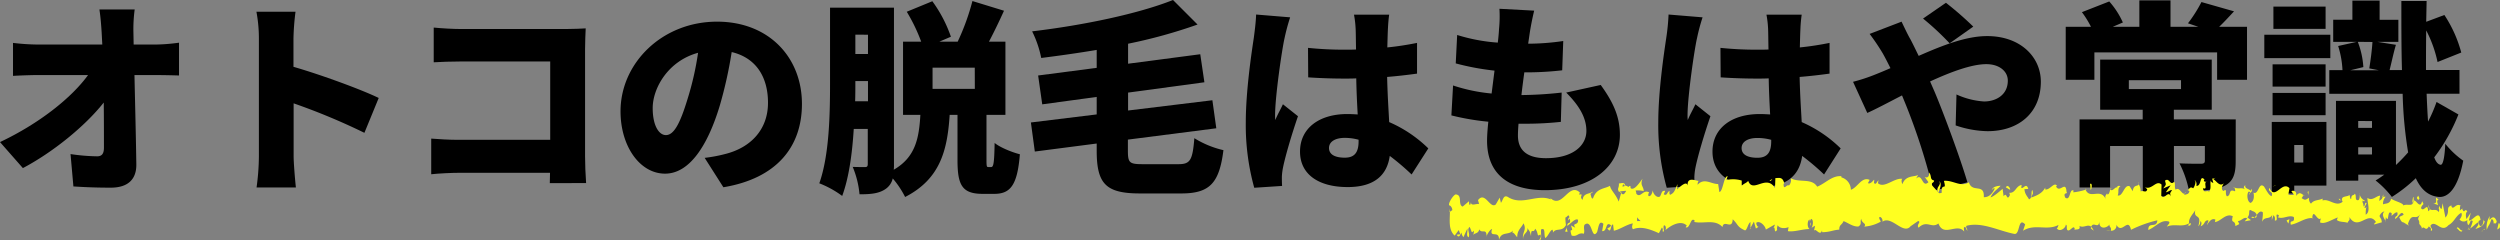
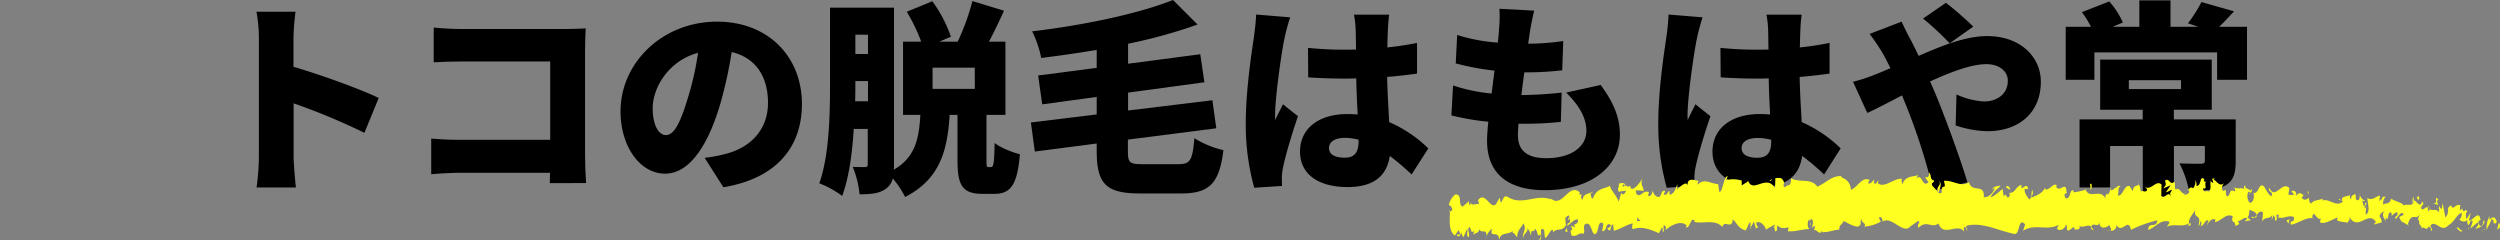
<svg xmlns="http://www.w3.org/2000/svg" viewBox="0 0 791.83 76.14">
  <rect x="0" y="0" width="791.83" height="76.14" fill="#808080" stroke="none" />
  <defs>
    <style>.cls-1{fill:#ffff20;}</style>
  </defs>
  <title>Asset 10</title>
  <g id="Layer_2" data-name="Layer 2">
    <g id="レイヤー_1" data-name="レイヤー 1">
-       <path d="M49.25,14.11a59.62,59.62,0,0,0,7.45-.59V23.91c-2.35-.07-5-.13-6.86-.13H42.59c.2,9.34.46,19.14.59,28.28.06,4.64-2.55,7.38-8.1,7.38-4.31,0-7.84-.13-11.83-.39L22.34,48.8a62,62,0,0,0,8.43.71c1.5,0,2.15-.84,2.15-2.74,0-3.85,0-8.82-.06-14.3C27,39.91,16.79,48.21,7.25,53.24L0,45c12.35-5.82,22.67-14,27.89-21.23H12.28c-2.48,0-5.75.13-8.16.26V13.59a70.89,70.89,0,0,0,7.9.52H32.4l-.2-3.79c-.13-2.09-.32-4.77-.71-7.32H42.66a46.14,46.14,0,0,0-.4,7.32l.07,3.79Z" />
      <path d="M115.42,42.07A203.17,203.17,0,0,0,93,32.73V49.51c0,1.77.39,6.93.72,9.87H81.26A74.61,74.61,0,0,0,82,49.51V12.22a46,46,0,0,0-.78-8.5H93.6a78.26,78.26,0,0,0-.65,8.5v8.94c8.82,2.55,21.49,7.19,27,9.87Z" />
      <path d="M174.14,58l.07-3.27H145.53c-2.48,0-6.6.2-8.95.46V43.9c2.55.19,5.55.39,8.62.39h29.07V19.47H146c-2.94,0-6.6.13-8.63.26v-11c2.62.26,6.27.46,8.63.46H179.3c2.09,0,5.23-.13,6.21-.2-.07,1.57-.2,4.45-.2,6.6v33.9c0,2.23.13,6,.33,8.5Z" />
      <path d="M223.19,50a46.38,46.38,0,0,0,6.34-1.18c8.23-2,13.72-7.77,13.72-16.26s-4.05-14.31-11.5-16.07A136.17,136.17,0,0,1,228,33.38C224.11,46.31,218.29,55,210.65,55c-8,0-14.11-8.69-14.11-19.73,0-15.35,13.26-28.41,30.57-28.41C243.57,6.86,254,18.23,254,32.92c0,13.59-8,23.58-24.88,26.39ZM221.1,16.72c-9.6,2.62-14.37,11.3-14.37,17.51,0,5.62,2,8.56,4.18,8.56,2.61,0,4.57-3.92,6.86-11.44A93.23,93.23,0,0,0,221.1,16.72Z" />
      <path d="M313.92,52.91c.72,0,1-1,1.11-7.64,1.7,1.44,5.62,3,8,3.59-.79,9.8-3,12.54-8.11,12.54h-3.65c-6.6,0-8-2.81-8-10.77V36.39h-2.48c-.72,11.23-3,20.31-14.11,26a29.58,29.58,0,0,0-3.92-5.88,5.53,5.53,0,0,1-2.16,3.27c-2.09,1.5-4.64,1.76-8.36,1.76a29.48,29.48,0,0,0-2.16-8.68c1.51.06,3.27.06,3.92.06s.85-.26.85-1V40.83h-4.44c-.46,7.57-1.5,15.41-3.66,21.23a31,31,0,0,0-7.25-4c3.2-9,3.4-22.21,3.4-31.74V2.42h20.25V52.13a12.17,12.17,0,0,1-.07,1.63c6.93-4,8-10.06,8.43-17.37h-5.49V13.2h5.75a54.83,54.83,0,0,0-4.57-9.48l8.1-3.33a42.41,42.41,0,0,1,5.88,11.24l-3.66,1.57h5.81A73.41,73.41,0,0,0,308,.33L318,3.4c-1.57,3.46-3.21,6.86-4.77,9.8h5.22V36.39h-6V50.56c0,2.16.07,2.35.59,2.35Zm-39-20.84v-6.4h-4v.66c0,1.76,0,3.72-.07,5.74Zm-4-21.1v6.14h4V11Zm37.82,10.46H295.37v6.72h13.39Z" />
      <path d="M373.29,52c3.73,0,4.44-1.31,5-8.23a30.4,30.4,0,0,0,9.21,3.79c-1.3,10.32-4.24,13.71-13.32,13.71H361.08c-10.78,0-13.72-3-13.72-13.52V45.46L327.76,48l-1.24-9.21,20.84-2.55V30.7l-17.25,2.35-1.3-9.14,18.55-2.42V15.81c-5.94,1-11.89,1.83-17.57,2.55a33.72,33.72,0,0,0-2.88-8.43C343.18,8,360.49,4.38,371.53,0l7.77,7.77a161.63,161.63,0,0,1-22,6.08v6.33l22.86-3,1.31,8.88-24.17,3.27V35L384,31.75l1.24,8.88-28,3.59v3.53c0,3.86.52,4.25,4.77,4.25Z" />
      <path d="M408.63,5.49a64.2,64.2,0,0,0-1.77,6.59c-.78,3.34-3,18.43-3,24.44a13.14,13.14,0,0,0,.06,1.5c.79-1.9,1.57-3.14,2.42-5l4.77,3.79c-2,5.81-3.92,12.34-4.7,16.07a19.19,19.19,0,0,0-.4,3.07c0,.72,0,1.89.07,2.94l-8.82.58a74.28,74.28,0,0,1-2.68-20.7c0-9.93,1.83-22.08,2.55-26.85.26-2,.65-4.9.72-7.32ZM447.1,55.26a75.28,75.28,0,0,0-6.92-5.88c-.85,6.08-4.84,9.87-13.33,9.87-9.08,0-15.09-3.92-15.09-11.24s5.95-11.89,15-11.89c1.11,0,2.22.07,3.27.13-.2-3.39-.39-7.38-.46-11.43-1.24.07-2.48.07-3.66.07-3.85,0-7.71-.13-11.56-.39l-.06-9.34a112.69,112.69,0,0,0,11.56.58c1.24,0,2.41,0,3.65-.06-.06-3-.06-5.42-.13-6.6a31.18,31.18,0,0,0-.52-4.44H440c-.19,1.24-.32,2.87-.39,4.31-.07,1.24-.13,3.4-.2,6.07,3.27-.32,6.47-.84,9.41-1.43v9.73c-2.87.39-6.07.78-9.47,1.05.13,5.87.46,10.51.65,14.3A40.92,40.92,0,0,1,452.39,47Zm-16.79-11a16.45,16.45,0,0,0-4.37-.59c-3,0-5,1.18-5,3.2,0,2.29,2.28,3.07,5,3.07,3.13,0,4.37-1.7,4.37-5.22Z" />
      <path d="M507,26.91c4.18,5.75,6.07,10.32,6.07,15.81,0,9.86-8.88,17.51-23.78,17.51-11,0-18.29-4.71-18.29-15.68,0-1.44.14-3.53.4-6a78.54,78.54,0,0,1-11.7-2l.53-9.48a54.37,54.37,0,0,0,12.21,2.55l.92-7.25a80.65,80.65,0,0,1-12.28-2.29l.45-9a56.22,56.22,0,0,0,12.87,2.42c.2-1.64.33-3.07.39-4.31a40.16,40.16,0,0,0,.13-6.41l11,.59c-.65,2.75-1,4.64-1.31,6.47-.13.85-.32,2.22-.59,4a76.57,76.57,0,0,0,11.11-.85l-.33,9.28a101,101,0,0,1-12,.65c-.32,2.35-.65,4.84-.91,7.19h.06a123.73,123.73,0,0,0,12.68-.79l-.26,9.28a105.07,105.07,0,0,1-10.72.59h-2.68c-.13,1.5-.19,2.81-.19,3.72,0,4.84,3.07,7.19,8.88,7.19,8.56,0,12.8-4,12.8-8.63,0-4.37-2.48-8.23-6.4-12.15Z" />
      <path d="M539.26,5.49a61.57,61.57,0,0,0-1.76,6.59c-.79,3.34-3,18.43-3,24.44a11.27,11.27,0,0,0,.07,1.5c.78-1.9,1.57-3.14,2.42-5l4.76,3.79c-2,5.81-3.92,12.34-4.7,16.07a19.07,19.07,0,0,0-.39,3.07c0,.72,0,1.89.06,2.94l-8.81.58a73.9,73.9,0,0,1-2.68-20.7c0-9.93,1.83-22.08,2.54-26.85a70.9,70.9,0,0,0,.72-7.32Zm38.48,49.77a76.68,76.68,0,0,0-6.93-5.88c-.85,6.08-4.83,9.87-13.32,9.87-9.08,0-15.09-3.92-15.09-11.24s5.94-11.89,15-11.89c1.11,0,2.22.07,3.26.13-.19-3.39-.39-7.38-.45-11.43-1.25.07-2.49.07-3.66.07q-5.79,0-11.56-.39l-.07-9.34a112.83,112.83,0,0,0,11.56.58c1.24,0,2.42,0,3.66-.06-.07-3-.07-5.42-.13-6.6a31.18,31.18,0,0,0-.52-4.44h11.17a42.2,42.2,0,0,0-.4,4.31c-.06,1.24-.13,3.4-.19,6.07,3.26-.32,6.47-.84,9.41-1.43v9.73c-2.88.39-6.08.78-9.48,1.05.13,5.87.46,10.51.66,14.3A41.05,41.05,0,0,1,583,47ZM561,44.29a16.52,16.52,0,0,0-4.38-.59c-3,0-5,1.18-5,3.2,0,2.29,2.29,3.07,5,3.07,3.14,0,4.38-1.7,4.38-5.22Z" />
      <path d="M602.29,6.86c.59,1.24,2,4.24,2.75,5.49.91,1.69,1.76,3.52,2.67,5.35,7.84-3.46,15.16-6.27,21.69-6.27,10.58,0,17,6.66,17,14.44,0,9.93-7.06,15.68-16.86,15.68a32.65,32.65,0,0,1-10.12-1.83l.26-9.8a24.74,24.74,0,0,0,8.75,2.22c3.66,0,7.51-2,7.51-6.6,0-3-2.74-5.22-6.79-5.22-4.7,0-11.3,2.48-17.83,5.48l1.43,3.27c2.75,6.47,8.24,21.29,10.39,28.68l-10.78,2.67a196.94,196.94,0,0,0-8.62-27l-1.31-3.2c-4.44,2.29-8.36,4.38-11,5.55l-4.51-9.86A56,56,0,0,0,594,23.58c1.63-.65,3.2-1.3,4.77-2-.79-1.57-1.57-3.13-2.42-4.64a67.54,67.54,0,0,0-4.18-6.2Zm15.22,6.86a86.55,86.55,0,0,0-8.42-7.84l7.25-5A106.45,106.45,0,0,1,625,8.43Z" />
      <path d="M711.7,8.49V25.28h-9.47V16.59H663.36v8.69h-9.08V8.49h8a31,31,0,0,0-2.87-4.64L668.07.46a25.85,25.85,0,0,1,4.31,6.66l-3.2,1.37h8.42V.13h9.87V8.49h8.82L693,7.38A44.34,44.34,0,0,0,697.27.65l10.32,2.94c-1.7,1.83-3.27,3.53-4.71,4.9Zm-3.59,42.66c0,4.11-.85,6.46-3.79,7.84s-6.6,1.37-11,1.37a33.55,33.55,0,0,0-3-8.62c2.35.13,5.88.13,6.73.13s1.3-.2,1.3-.92v-4.7h-9.8v16h-9.86v-16H668.33V59.38h-9.67V37.82h20V34.75H665.19V18.88h35.34V34.75h-12v3.07h19.6ZM674.27,28.22H690.8V25.41H674.27Z" />
-       <path d="M738.09,18.42H717.18V11h20.91Zm-1.24,40.37H726.66v2.48h-7.12V38.61h17.31Zm-.26-31.35H719.8V20.38h16.79Zm-16.79,2h16.79v7.05H719.8ZM736.59,9.15H720.06V2.09h16.53Zm-9.93,36.77v5.55h2.87V45.92Zm52-9.67A56.91,56.91,0,0,1,771,49.84c.52,1.44,1.18,2.22,2,2.35s1.31-2.54,1.5-6.66a27.06,27.06,0,0,0,5.69,5.36c-1.83,9.53-5.16,11.62-7.65,11.49-3.26-.26-5.68-2.22-7.38-5.94a46.56,46.56,0,0,1-7.58,5.94,29.52,29.52,0,0,0-5.16-5.22c.92-.52,1.83-1.18,2.75-1.83h-8.23v1.89h-7.06V31.94h19V52.26a55.23,55.23,0,0,0,3.85-4A131.57,131.57,0,0,1,761,29.72H737.76V22.21h4.18a29.84,29.84,0,0,0-1.37-7.64l5.88-1.31H739v-7h6.08V.2h8.62V6.27h5.94v7h-6.59l5.81.92c-.85,2.93-1.44,5.87-2,8h3.92c-.19-6.53-.19-13.78-.19-21.88h8l-.13,6.59,5.75-2.15a40.4,40.4,0,0,1,5.35,11.89l-7.51,3a38.83,38.83,0,0,0-3.59-10c-.07,4.44-.07,8.69-.07,12.54H779v7.51H768.59c.13,3.27.27,6.21.46,8.82a46.67,46.67,0,0,0,2.68-6.21Zm-31.87-23a26.78,26.78,0,0,1,1.76,8l-4.12,1h9l-3-.59c.39-2.41.85-5.81,1-8.36Zm.13,25.08V40.5h4.37V38.34Zm4.37,10.59V46.64h-4.37v2.29Z" />
      <path class="cls-1" d="M791.72,72.18c.2-.51.15-1.68-.34-1.47l-.43,2Z" />
      <path class="cls-1" d="M788.64,68.37a6.54,6.54,0,0,0-1,4.44c.65-1.88.75-1.08,1.45-3.33.5-.21.82.67.7,1.4.2-.5.73.47,1-.77-.56-1.56-1.36-1.65-2.24-.42A2.63,2.63,0,0,1,788.64,68.37Z" />
      <path class="cls-1" d="M741.57,63.5l.29.24A.55.55,0,0,0,741.57,63.5Z" />
      <path class="cls-1" d="M712.33,61.59a.43.43,0,0,0,.34-.42C712.46,61.29,712.29,61.41,712.33,61.59Z" />
      <path class="cls-1" d="M707.38,59.28l.3.14C707.57,59.23,707.46,59.13,707.38,59.28Z" />
      <path class="cls-1" d="M741.57,63.5l-.77-.65C740.73,63.5,741.19,63.34,741.57,63.5Z" />
-       <path class="cls-1" d="M781.94,72.88a1.3,1.3,0,0,0,.44-.5,1.88,1.88,0,0,1-.41.19C782,72.68,782,72.76,781.94,72.88Z" />
-       <path class="cls-1" d="M754.52,62.32h.24a6.82,6.82,0,0,0,.22-.8Z" />
+       <path class="cls-1" d="M754.52,62.32h.24Z" />
      <path class="cls-1" d="M764.43,62.37c-.22-.08-.36,1.6-.47,2.34.15-.69.33-1,.53-1.14A7.81,7.81,0,0,0,764.43,62.37Z" />
      <path class="cls-1" d="M780,66l.28-.22C780.22,65.81,780.09,65.87,780,66Z" />
      <path class="cls-1" d="M747.45,61.71a2.74,2.74,0,0,0-.08-.61A2.43,2.43,0,0,0,747.45,61.71Z" />
      <path class="cls-1" d="M470.86,75.08c0-.12,0-.2,0-.3C470.8,75,470.78,75.07,470.86,75.08Z" />
      <path class="cls-1" d="M459.08,67.17l.15-.09c0-.32,0-.64,0-1Z" />
      <path class="cls-1" d="M698.28,56.93s0,0,0,0C698.56,56.77,698.42,56.81,698.28,56.93Z" />
      <path class="cls-1" d="M614.2,57.36c.95,1.5-1.55,1.93-.11,3.61C614,60.31,615.39,58.34,614.2,57.36Z" />
      <path class="cls-1" d="M781.69,72.65a1.87,1.87,0,0,1-.41,0A.48.48,0,0,0,781.69,72.65Z" />
      <path class="cls-1" d="M614.09,61h0l.14.16Z" />
      <path class="cls-1" d="M677.16,57.57a3.44,3.44,0,0,0,.2.74A1.94,1.94,0,0,0,677.16,57.57Z" />
      <path class="cls-1" d="M692.83,60.23l-.38-.23A.72.72,0,0,0,692.83,60.23Z" />
      <path class="cls-1" d="M669,59.82c-.21-.13-.28-.36-.57-.14a.84.84,0,0,0,.08.21C668.59,59.66,668.73,59.55,669,59.82Z" />
      <path class="cls-1" d="M660.48,59.74a2.67,2.67,0,0,0,.15.34l.27-.09Z" />
      <path class="cls-1" d="M496.53,73.36a7.91,7.91,0,0,1-.44-1.5C496.26,73.06,495,73.53,496.53,73.36Z" />
      <path class="cls-1" d="M782,71.94c-.07.42-.15.63-.28.71a.9.9,0,0,0,.28-.08A1.47,1.47,0,0,0,782,71.94Z" />
      <path class="cls-1" d="M668.45,73.12l-1.34-.27A3.56,3.56,0,0,0,668.45,73.12Z" />
      <path class="cls-1" d="M557.23,71.68l-.31.21C557,71.93,557.15,71.88,557.23,71.68Z" />
      <path class="cls-1" d="M663.12,73.06a2.83,2.83,0,0,0-.74-1.17,1.43,1.43,0,0,0-.16.43Z" />
      <path class="cls-1" d="M496.09,71.85h0Z" />
      <path class="cls-1" d="M487.37,76.14c1.28,0,.53-2.19.76-3.47,1.51-.68.76,1.61,1.32,2.73.93-.62,1.6-2.68,2.31-2.62.07.37.21.5.06,1,.95-1.8,3-.19,4.1-2.44a2.15,2.15,0,0,1,.17.55,15.42,15.42,0,0,1-.28-3c.58-.06,1-1.43,1.29,0-.36,0-.37.55-.52,1l.59-.65c.6,2.06-.8.75-.76,2.29,1.16-.72,2.47-2.49,3.39-1.93.25,2-2.08.76-.83,2.53l-1.41-.73c1.16,3.17-.85-.2.23,3.21,1.85.53,2-1.11,3.86-.57.37-1.15-.19-1.67.19-2.82,2.53-2.1,2.19,5.07,4,2.3.46-1.37.57-3.95,2-2.63l-.4,2.32c1.78.18.92-3.34,2.82-1.84-.3.91-1.37.8-1.09,1.07,1.25,1.78.81-1.33,1.74-1.36l.24,2c1.88-.38,3.92-1.91,6-2.34-.1.61-.44,1.26.07,1.87,2.6-1.1,5.63.09,8.2,1.25l.93-1.78c.22,0,.44.78.2,1.13,1,.65,0-1.12.48-1.82.57-.13.77,1,.43,1.53,1.71-1.53,4.91-3.33,6.79-1.48l-.35.53c1.45.68,1.55-3.64,2.91-2l-.25.32c3.13.69,6.55-1,9,1.62.41-2.54,3.11,1.08,3.24-2.46,1.81,1.72,1.31,2.36,3.84,3.5.67.15,1-2.23,1.78-2.61l0,1.85,1.09-2,.63,2.2.77-.49a1.56,1.56,0,0,1-.63-1.35c1.2-.86,3,1.24,3,2.18l2.84-1.61c0,.75-.53,1-.9,1.49,1.5-1.91.31,1.94,1.68.19-.19-.42.09-1.1.11-1.48.72,1.11,2.31,1.1,3.48.62l-.21,1.28c2.13.3,4.47-.67,6.86-.67-.86-.59-.69-2.8,0-3l.31,2c.43-1.21-.74-.73.17-2.22.89.22.62,2.22.12,2.86l1.07-.69c.07.58-.18.89-.23,1.64.43-1.22,1.89,1.94,2.51-.18l.06.58c2.39,0,3.46-.69,5.4-.81,0-1.69.79-1.33,1.36-2.7,1.43.53,3,1.85,4.74,1.7,1.21-.85.35-1.44.88-2.44.1,1.53,1.82,1.38.94,2.49a12.39,12.39,0,0,0,5.24-1.59c-.29-.63-.61-.9-.45-1.42.47-.26,1.08.63,1,1.37l-.12.16c2.92-2.32,6.78,4.44,9.1,1.23l-.13.15,2.42-1.67c1.11.27-.67,1.16.16,2.11,2.6-2.57,4.13.37,6.27-1.34,1.67,4.53,5.91-.33,8.16,2.56L622,72.2c.58-1,.7.61,1.13.85-.06-.83-.63-1-.27-1.54,4.92-1.29,10.15,1.6,15.18,2.58,1.84.29,1.08-5.52,3.39-3l-.67,2c3.73-2.37,7.6.12,11.26-1.86-.22.46-.23,1-.59,1,.76,1.45,2.85.1,2.87-1.07.57.13.12,1.06.47,1.66.76.86,2-1.82,2.35-.38.07.23-.22.46-.36.57.51-.69,2.34.2,1.87-1.46,1.36.8,2.63-.71,3.71.28.73-1.85,2.33.91,2.58-1.71-.13,2.71,2.37,2.21,3.26.95-.3.82.74.86.38,2a1.59,1.59,0,0,0,1.75-1.91c1.77,3.28,3.69-2.55,4.65,1.62a38.73,38.73,0,0,1,8.33-3c-.14,2.7-2.92.22-2.85,3.07,2.52-1.08,4-3.38,6.47-2.69.64.38-.39,1.17-.61,1.63,2.52-1.08,4.83.34,7.08-1.09a1.24,1.24,0,0,1-.49.72c.44-.08,1,.42,1-.81l-.44.32c-.66-1.8,1.82-3.69,1.92-4.63-.82,3.51,2.18.93.9,5.36a1.92,1.92,0,0,0,.62-1.63c.42.25.55.73.1,1.66,1.58-.64,1.05-2,2.47-1.9,0,.6-.31.82-.47,1.52.75-1.15,1.49-2.29,2.69-1.77-.08.36,0,.83-.31.82,2.06-.14,3.58-3,5.83-1.86-.73,2.58.75.87.82,3.11l1.23-.64L708.82,70c1.06.06,2-1.55,2.94-.79l-.81.9,2-.37-1.11-.88c1.1-1.12-.05-2.84,1.36-2.17-.3.22,1.06,0,1.59,1.39h0c.55-.7,1.11-1.43,1.89-.86.18.72-.23,2.47-.11,3,.57-1.86,2.51-.45,3.22-2.43a4.34,4.34,0,0,0-.2,1.88l.47-1.51c.48.5.55.74.45,1.67,1.48.32-.4-2.85,1.33-1.58-.14.12-.08.35-.37.57,1.75.69,3.45-.87,5.06-.08.41,2.26-1.44.51-.95,2.43,2.36-.35,4.94-2.58,7.2-2l-.42-.26c.41-3.17,1.65,1.62,2.84.16a2.74,2.74,0,0,0-.33,1.4c1.54.56,3.2-.68,5.59-1.61l-.31.81c.89.76,2.4.5,3.38.9.32-.81.88-.66.57-1.86,2.9,4.76,5.92-2.32,8.49,1.67-.32,0-.79.68-.54.7l2.34-.67c-.14-1.4-.27-.85-.72-2,.32-.81,1-1.42,1.57-1.4-1.08.88-.07,2.22.35,3-.06-.43.11-.89.08-1.32,1.12,2.51.31-2.78,1.89-1.06l-.11.72c.63-.35,1.23-1.29,1.89-1.05.22,1.61-.68.72-.77,2,.93-.06,1.95-3,2.74-1.34-.42.43-1,.42-1.4.84.85,1.92,1,1.45,1.65,1.77l-.07,0,1.55.91-.38-.52c1.32-4.14,2.4-.68,4.08-3.36-1.63,2.54-.31,1.49-.49,3.3.38.52,1,1.11.77,1.62.8-1.44,1.2,1.2,2.33-.91,0,.59.79.09.57,1.55,1-.42-.19-1-.08-1.76,1.57-1.94,3.4,2.57,5.66-.08,1.89-1,2.31-3,4.07-3.92.54,1-.56,2.11-.56,2.11a1.66,1.66,0,0,0,2.51.14,2.18,2.18,0,0,0,.21,1.61c.71-.12.56-2.11,1.46-1.21a11.65,11.65,0,0,1-.81,2.32c.86-.5,1.72-1.56,2.61-2,.18,1-.59,1.52-.92,2.17,1-.41,2.55-.81,2.92-2.41l-.6-.6c.36-.07.12,1.39-.15,1.67-.89,1.23-1.17-.61-1.2-1.2l.63-.35c-.48-3.45-2.48.45-3.71.2l.62-2.47-1.36,2c-.24-.66-.36-2.06.26-2.4-.83-1.27-.82.85-1.52-.56a.39.39,0,0,1,0-.43l-.9.71c.19-.52-.07-1.77.45-1.39-1.5-1.5-2.59,1.77-3.1-.15l.14-.14c-2.19.75-.28,1.82-2,3.9l-.9-4.56-.29,1.82c-.22-.08-.65-.23-.54-1-.88,1.22.11.8-.42,2-1-1.71-3,.67-3.11-2.26-.44,1.38,1,1.11-.2,2-.2-3.15-1.34.49-2.27-1,.37-1.6,1.26-.71.34-2.19-.7,2.71-1.89-.67-2.73-.18-.12,2.18-1.83.84-3.24,1.52.11-.73-2.57-1.29-3.83-2.13l.05-.36c-.33,2.19-1.64,1.72-2.62,2.14a3.2,3.2,0,0,1,.82-2.4l-.91,0a1.81,1.81,0,0,1-1.14,1.29l.29-1.64c-1.22.05-2.51,1.85-4,.7C749.74,64.2,751,67,749.29,68c0-.83,0-2.26.4-2.58-.15.1-.53.67-.8.31l.7-1.38c-.68-.63-.41,1.16-1,1,0-1.19-.39-.86-.28-1.8.15-.11.48.51.71,0a2.81,2.81,0,0,1-1.6-1.86c0,.67-.06,1.59-.53,1.73-1.22.05-.37-1.44-1.06-2.07-.32.82-1.06-.06-1.14,1.71-.35,0-.39-.85-.51-1.33-.66.76-2.94.13-2.29,2l.15.13s-.06,0-.1.08h0c-2.11,1.69-4.24-1.14-6.3-.44l0-.6c-1.24.64-2.72.32-3.63,1.56-.36,0-.82-1.1-.64-1.8-.95.41-1.07,1.07-2.39.06,1-1-.29-.93,1-.73-1.19-.55-1.44-1.5-2.78.08.48-1.5-.86-1.93-1.45-1.49l.82,1.1a3.06,3.06,0,0,1-1.78-.08l.36-2c-2.41-2.49-4.57,4-6.35-.1-.69,1.38,1.32,1,.69,2.64-1.13-.3-2.25-3.2-2.6-3.21-1.54-1.15-1.53,2.87-3.15,2.08.2.71.35,2.62-.89,3.26-1.13-.3-1.33-3-.59-3.58.27,0,.4.18.38.42.37-.25.86-.54.43-1.33l-.16.71c-.55-.74-2.12-.7-1.72-1.86-.88.66-.4,1.16.23,1.54-1.44-1.06-2.28-.09-3.77-.81.23.39.43,1.24.19,1.22-2.19-.92-1,1.33-2.51,1.61-.82-1.1.37-2.58-1.16-1.7-.9-.76-.15-1.89.23-2.47-1.41,1.35-2.55-.95-3.33-1.22l.74-.56a1.59,1.59,0,0,1-1.16.31l.39,1.43c-.42-.26-.78-.27-.76-.86-.46.92.28,2.37-.61,3.63-.55-.74-1.74.74-1.89-1.15,1.76.67-.16-1.91,1.35-2.18a.89.89,0,0,1-1.07-.06.48.48,0,0,1,.19-.49c-1.67-1.73-.83,2.12-2.59,2,.24-1.06-.37-2-.67-1.81.72,0,.31,1.79-.36,2.59-1.11-.85-1.24.59-1.83.48l.67.4c-.25,1.06-.81.91-1.61,1.23,0-.83.73-.55.45-.92-.91,1.85-1.94-2-3.18-.75-.55-.73,0-2-.51-2.5-1.39,1.36-1.45-1.48-2.91-.36.39,1.43.46,1.08-.57,2.46l2.38-1L686,60.88c.71,0,1.52-.88,1.94-.63-.74,1.16-.66.81-.34,2-.94-2.16-2,1.22-3.06-.25l.09-3.54c-1.67-1.61-3,1.77-5.23.85l.7.63c-.32,1.4-1.37.17-2.09.73a4.11,4.11,0,0,0-.65-2.36c0,.88-1.61-.11-1.84,2.26l-1-1.58c-1.77-.66-2.08,3.34-3.78,2.92.53-1.28-.24-2.14.92-3-.57,0-1.08-.24-1.1.58-.33-.75-1.61,1.57-2.12.44-.24.51-.34,1.75-1,1.64a1.6,1.6,0,0,1,0-.58c0,.58-1,.78-.47,2.1-1.71-3.71-4.91.22-6.41-3a18.9,18.9,0,0,1-3.88.83c.07-.36,0-.59.22-.47-1.55-1.11-1,3.39-2.76,2.15-.88-1.93,1-1,.4-1.76-.21-3.9-2.15.51-3.32-1.78l.29-.22c-.91-1.34-2.24,1.45-3.73,1.16a1.66,1.66,0,0,0,0-.59c-1,2-3,2.62-4.41,3.17.46-1.52.66-.8.39-2.36-.64.22.18,2.49-1.11,2.92-.41-.84-1.33-1.57-1.45-3.22l1.22-.09c-.61-2.14-1.57.07-2.21-.31l.09-.93c-1.86.3-1.9,2.65-3.89,2.47l.2.71c-1.1,2.33-.91-1.31-2,.42l-.32-2.37c-.72.57-2.53,2.28-3.82,2.72.73-1.76,2.25-2.65,3.19-3.69-.72,0-2.43.17-2.81,1.33.29-.22.66-.8.94-.44-.88,1.86-2,2.77-3.46,2.72.27-4.59-3.7-1.17-4.72-4.73-2.52,1.7-5-.72-7.92-.45,1,3.58-.86.11-.68,3.77-.68.24-.94.18-1-.06L612,58.79c-.49-1.06.65-.81.58-1.63-1.49-.28-.63-1.55-1.62-2.53.21,1.31-.52,1.88-1.37,1.38l1.21,1.69c-2.09,2-1.82-3.07-3.92-1.14l.66-1.15c-1.08.68-4,0-5,2.94-.2-.43-.45-1.43,0-1.7-2.58-.42-5.73,3.18-7.75,1.37l.19-.89c-.48.26-.82,1.69-1.43.79,0-.37.18-.9,0-1-.25.31-1.27,1.58-1.91,1.06l.54-1c-2.53-1.16-3.85,2.48-5.95,3.11a4.12,4.12,0,0,0-3-3.91l0-.37c-2.94-.29-5,2.25-7.67,3.32-1.72-2.85-5.72-1.14-8.45-2.71.42.47,0,2-.52,2.33-.64-.53-1.73,1.85-1.67-.58l.23,0c-.51-2.37-1.81-1.73-2.83-1.77l-.12,3.17c-2.74-4.57-7,1.81-8.49-2.29-.63.8-1.43.8-2.05,1.61v-1.7a9.34,9.34,0,0,0-4.88-.16l.42-1.22c-1.24-.09-1.48,4.92-2.62,5l-.39-2.53c-2.17.07-4.42-2.1-6.51.25,0-.37.07-1.11.42-1.22-1,0-4-1.63-3.54,1.85-.08-2.27-2.24-.18-3.39.85l.14-1.68c-.94,2.16-1,2.75-2.32,3.37-.34-.21-.32-1.33.12-.91-1.11-.86-.81,1.6-2.15.74l.47-1.08c-1.13-.11-1,.46-1.61,1.72-.69.69-2.14-.37-2.35-1.88-.12.93-.71,2.17-1.38,1.75a1.39,1.39,0,0,1,.25-1.1c-1.91-1.1-2.74,2-4.07.41a2.09,2.09,0,0,0-.25-1,7.44,7.44,0,0,1,2.59.18c0-1.54-1.25-1.78-.35-3.94-.94,1.19-2.52,3.76-3.72,3.07a2.76,2.76,0,0,1-.17-.53l.12-.17c-.27-.15-.51,0-.73.27a1.91,1.91,0,0,0-1-.44c-.17-1.27-1.4-.65-2-.69.09,1.68-.7,1.43.08,2.8-.1-.12.1-.2.5-.28.09-.06.2-.08.25-.19l0,.15c.39-.06.9-.11,1.48-.15-.45.87-.92,1.6-1.61.69-.28,1.09-.59,2.21-.77,2.74-.88-2.33-2.5-3.56-2.76-5-1.81,1-4.3.74-5.36,3.94-.51.43-.63-.89-.84-1.38.3-.33.66-.29.8-.75-1,.84-3.07.4-3.25,2.62-1.35-1,.67-2-1.12-1.64l.22-.68c-3.66-3.42-5.59,5.83-9.67,1.43a1.15,1.15,0,0,1,.49.76c-4.55-1.85-9.17,2.17-13.7-.83-1.29-.59-1.37.83-2.1,1.93L475,62.6l-1.23,2.14c-1.8,1.6-3.39-4.32-5.64-1.34l.35,1.21c-.85-.2-2.65.82-2.56-.58-.08.22-.23,1.28-.58.65l-.07-.94-2,1.7c-1.64-.62.1-3.77-2.26-3.86-.86.39-2.38,2.85-2,3.47.35,0,.92.56,1,1.5l-.78.53c0,2.8-.52,5.68,1.51,7.55l1.3-1.76.49,1.34-1.14.13c.7,1.25,1.07.1,1.5-.69a2.73,2.73,0,0,0,.63,1.47l1.23-2.72c.21,1.09-.51,2.19.41,2.76.58-1.26-.7-2.42.31-3.28.7,1.25.55,2.29,1.27,1.18a1.61,1.61,0,0,1-.3,1.5c.65-.89,1.79-.43,2.09-1.93.74,1.54,2.28-.5,2.32,2.15.19-.64,1.12-2.12,1.74-2.26-1,3.21,2.35.1,2.18,3.5.74-2.87,3-1.38,4.45-3-.08.22-.23.69-.36.55.85.2,1.12,1,1.69,1.57,0-2.35,1.31-2.93,2-4.41,1.12,2.23-.53,2.78-.13,5-.12-1.9,1.73-2,1.33-3.54.84,1.38.7.66,1.18,2.6,0-3,.72-.53,1.31-2.35,1.19,1.41.39,2.74,1.62,1.81C488.45,75.06,487.37,76.14,487.37,76.14Zm29.76-6v0l-.61.11Zm2.52-.1a4.83,4.83,0,0,0-1.1,0c-.1-.57,0-1.18.23-1.15C518.66,69.26,519.26,69.58,519.65,70.06ZM514,58.52c.39-.25.53.08.6.43a2.55,2.55,0,0,0-.69.22s0,.15,0,.21A4.54,4.54,0,0,1,514,58.52Z" />
-       <path class="cls-1" d="M513.35,60.76c-.06,0-.09.11-.16.12.09.15.17.27.25.38,0-.19.09-.37.13-.54Z" />
      <path class="cls-1" d="M741.92,63.78l-.06,0A.72.72,0,0,1,742,64,1,1,0,0,1,741.92,63.78Z" />
      <polygon class="cls-1" points="554.44 72.56 554.43 72.14 554.22 72.51 554.44 72.56" />
      <path class="cls-1" d="M755.59,70a1,1,0,0,0,.16.44A1.13,1.13,0,0,0,755.59,70Z" />
      <path class="cls-1" d="M761.56,70.63l.82.63A3.06,3.06,0,0,0,761.56,70.63Z" />
      <path class="cls-1" d="M766.13,71.63a6.7,6.7,0,0,0,.12-.72h0Z" />
      <path class="cls-1" d="M692.93,71.52a.45.45,0,0,0-.18.07C692.33,71.91,692.62,71.79,692.93,71.52Z" />
      <path class="cls-1" d="M714.79,68.06a4.24,4.24,0,0,1-.72.78C714.46,69,714.76,69,714.79,68.06Z" />
      <path class="cls-1" d="M668.6,73.15v0h-.15Z" />
      <path class="cls-1" d="M713.06,68.78a.7.7,0,0,0,1,.06C713.76,68.72,713.39,68.54,713.06,68.78Z" />
      <path class="cls-1" d="M786,73.21l.22.08a1,1,0,0,1,0-.27Z" />
      <path class="cls-1" d="M786.29,73l.25-.19C786.43,72.83,786.33,72.84,786.29,73Z" />
      <path class="cls-1" d="M787.08,72.43l-.54.4C786.72,72.84,786.94,72.91,787.08,72.43Z" />
      <path class="cls-1" d="M780,72.18l-.09.6A2.23,2.23,0,0,0,780,72.18Z" />
      <path class="cls-1" d="M778.12,72.28c.43.15,1,1.35,1.68,1l.08-.49C779.55,73.68,778.58,71.26,778.12,72.28Z" />
      <path class="cls-1" d="M770.69,64.4l1.53.55c-.24-.66-.56-1.55.15-1.68C770.49,61.25,772.72,64.74,770.69,64.4Z" />
      <path class="cls-1" d="M765.91,63.28c.85-.27,0-1,.08-1.31C765.44,62.54,765.31,62.68,765.91,63.28Z" />
      <path class="cls-1" d="M731.08,62.1l.13-1.53C730.56,60.77,731.19,61.16,731.08,62.1Z" />
      <polygon class="cls-1" points="724.21 69.85 724.81 70.82 725.14 69.42 724.21 69.85" />
      <polygon class="cls-1" points="720.57 58.82 720.86 58.6 719.77 59.13 720.57 58.82" />
      <path class="cls-1" d="M662,58.26l.17,1.9C662.62,59.82,662.74,57.7,662,58.26Z" />
      <path class="cls-1" d="M636.72,60c-.27-.94-1-1.55-1.42-.63C635.86,59.5,636.43,60.23,636.72,60Z" />
      <polygon class="cls-1" points="560.89 57.29 561.39 56.65 560.44 57.19 560.89 57.29" />
    </g>
  </g>
</svg>